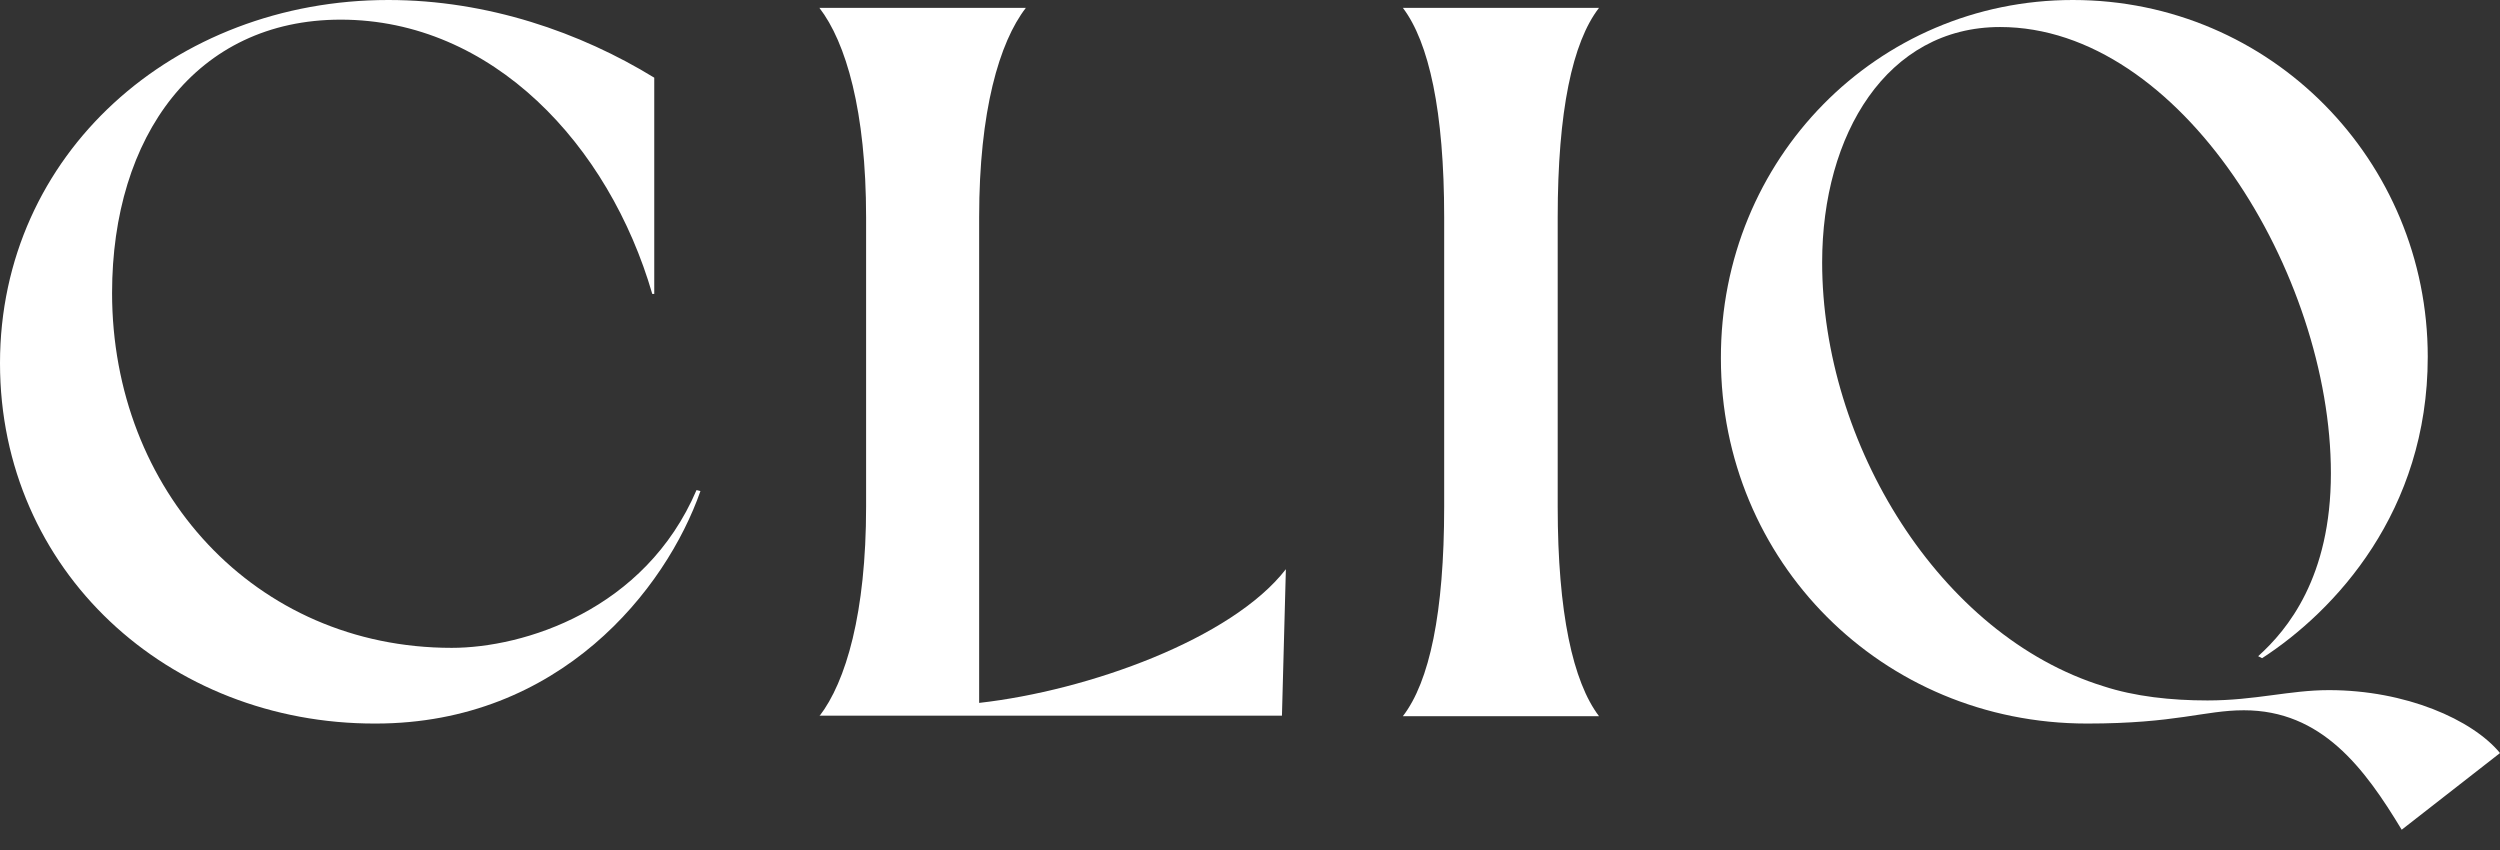
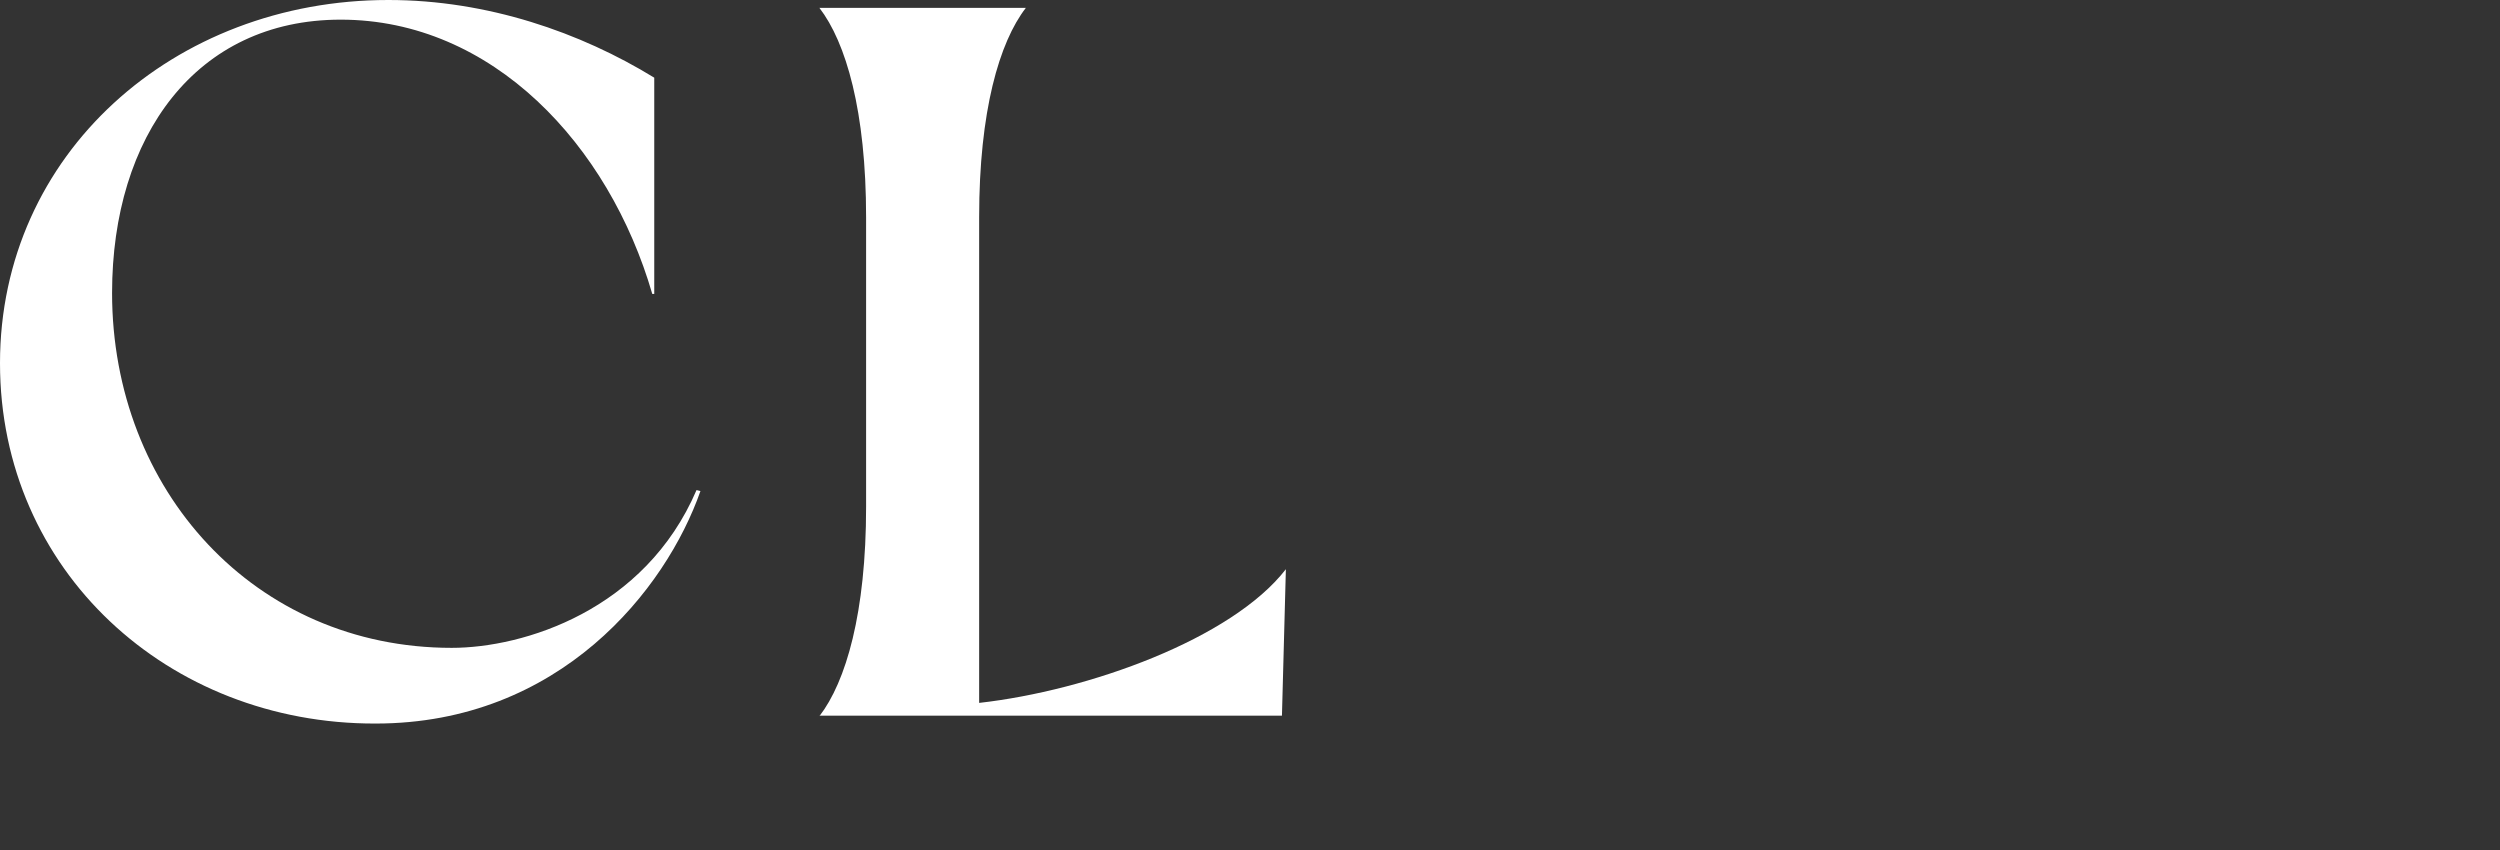
<svg xmlns="http://www.w3.org/2000/svg" width="100" height="34" viewBox="0 0 100 34" fill="none">
  <rect x="0" y="0" width="100" height="34" fill="#333333" stroke="none" />
  <path d="M15.533 0C19.505 0 23.221 1.298 26.17 3.107V11.758H26.091C24.361 5.8 19.701 0.786 13.626 0.786C7.845 0.786 4.483 5.446 4.483 11.718C4.483 19.603 10.185 25.914 18.069 25.914C20.94 25.914 25.796 24.42 27.861 19.603L28.018 19.642C26.642 23.574 22.395 28.942 15.022 28.942C6.724 28.962 0 22.827 0 14.53C0 6.154 6.96 0 15.533 0Z" fill="white" />
  <path d="M32.776 28.647C33.838 27.271 34.644 24.518 34.644 20.271V8.69C34.644 4.444 33.838 1.691 32.776 0.315H41.034C39.972 1.691 39.166 4.444 39.166 8.69V28.116C43.531 27.625 49.273 25.56 51.435 22.768L51.278 28.628H32.776V28.647Z" fill="white" />
-   <path d="M56.115 28.647C57.177 27.271 57.767 24.518 57.767 20.271V8.69C57.767 4.444 57.157 1.691 56.115 0.315H63.96C62.898 1.691 62.308 4.444 62.308 8.69V20.271C62.308 24.518 62.918 27.271 63.96 28.647H56.115Z" fill="white" />
-   <path d="M82.914 0C90.838 0 97.11 6.429 97.11 14.274C97.11 20.468 93.394 24.44 90.484 26.327L90.326 26.248C91.506 25.187 93.236 23.083 93.236 18.934C93.236 10.971 87.239 1.081 80.004 1.081C75.482 1.081 72.886 5.368 72.886 10.499C72.886 17.735 77.585 25.423 84.133 27.448C85.391 27.861 86.846 28.018 88.301 28.018C90.208 28.018 91.585 27.605 93.158 27.605C96.225 27.605 98.899 28.785 100 30.122L96.068 33.189C94.573 30.712 92.863 28.411 89.756 28.411C88.183 28.411 87.043 28.942 83.484 28.942C75.265 28.942 68.836 22.434 68.836 14.333C68.816 6.351 75.088 0 82.914 0Z" fill="white" />
</svg>